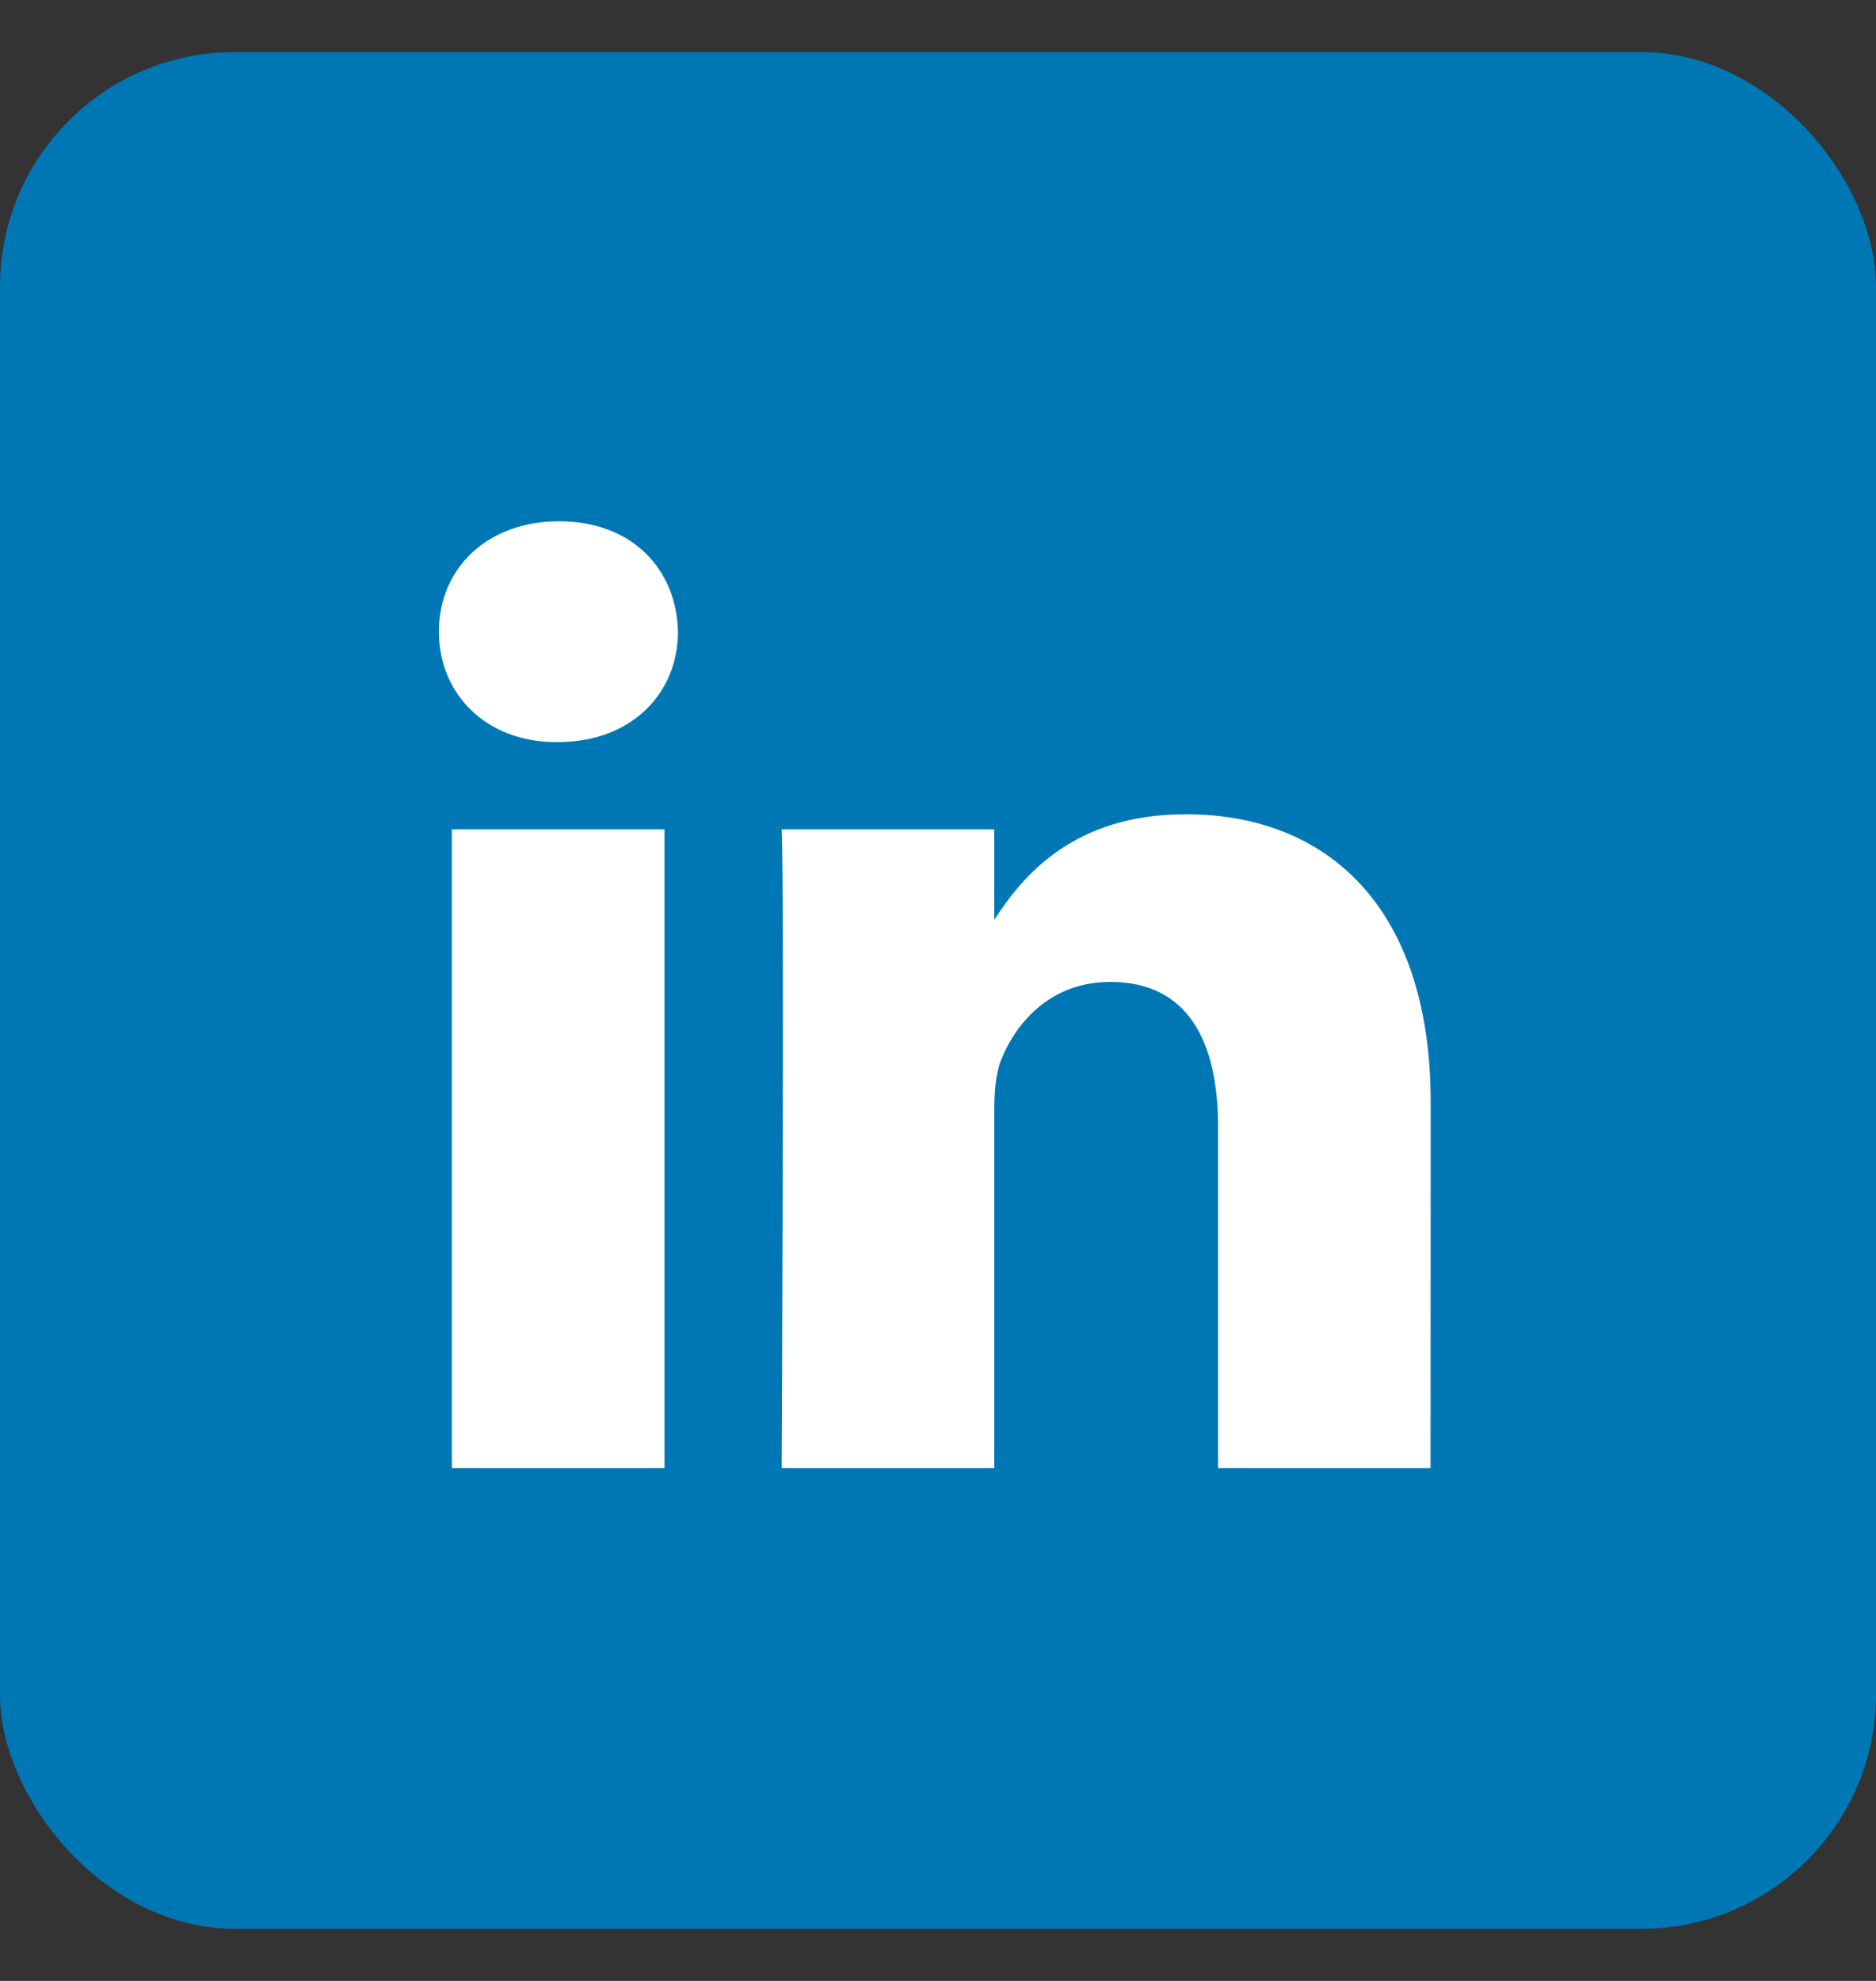
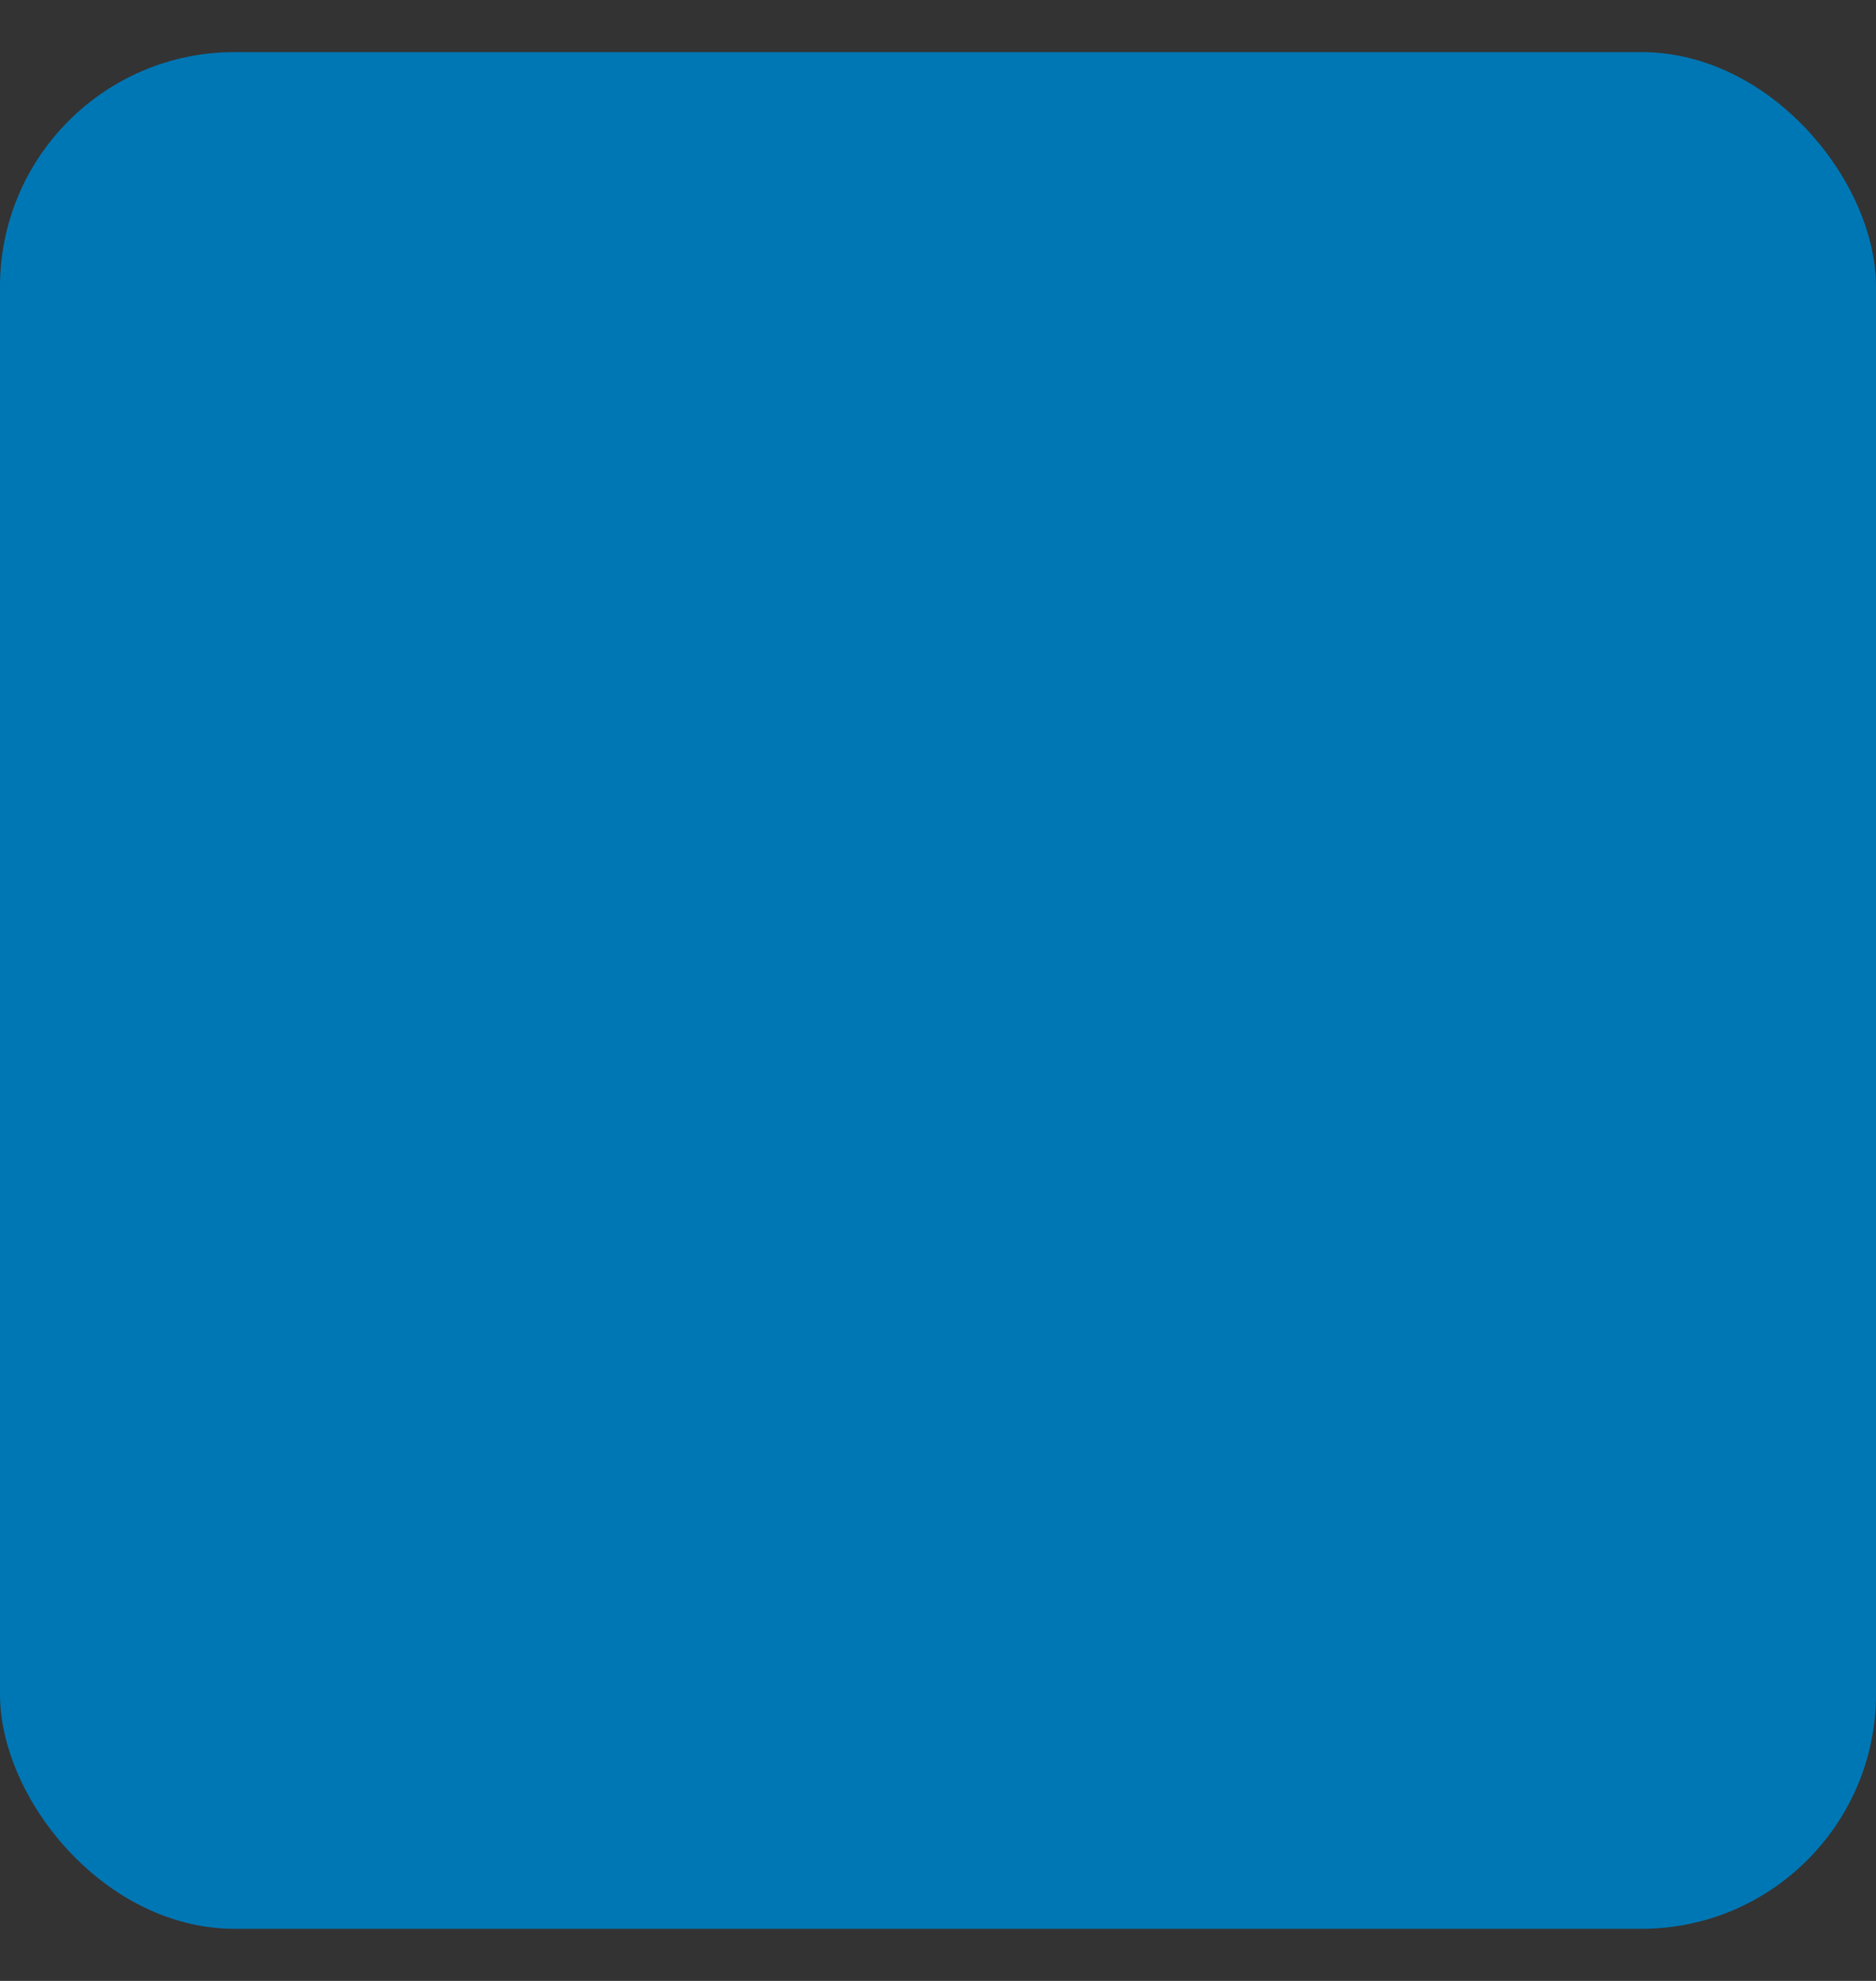
<svg xmlns="http://www.w3.org/2000/svg" width="18" height="19" viewBox="0 0 18 19" fill="none">
  <rect x="0" y="0" width="18" height="19" fill="#333333" stroke="none" />
  <rect y="0.5" width="18" height="18" rx="2.25" fill="#0077B5" />
-   <path fill-rule="evenodd" clip-rule="evenodd" d="M6.505 6.059C6.505 6.647 6.063 7.118 5.351 7.118H5.338C4.654 7.118 4.211 6.647 4.211 6.059C4.211 5.458 4.667 5 5.365 5C6.063 5 6.492 5.458 6.505 6.059ZM6.376 7.954V14.082H4.336V7.954H6.376ZM13.726 14.082L13.727 10.569C13.727 8.686 12.72 7.81 11.378 7.81C10.295 7.81 9.811 8.405 9.54 8.822V7.954H7.5C7.527 8.529 7.5 14.082 7.5 14.082H9.54V10.66C9.54 10.477 9.553 10.294 9.607 10.163C9.754 9.797 10.09 9.418 10.653 9.418C11.392 9.418 11.687 9.98 11.687 10.804V14.082H13.726Z" fill="white" />
</svg>